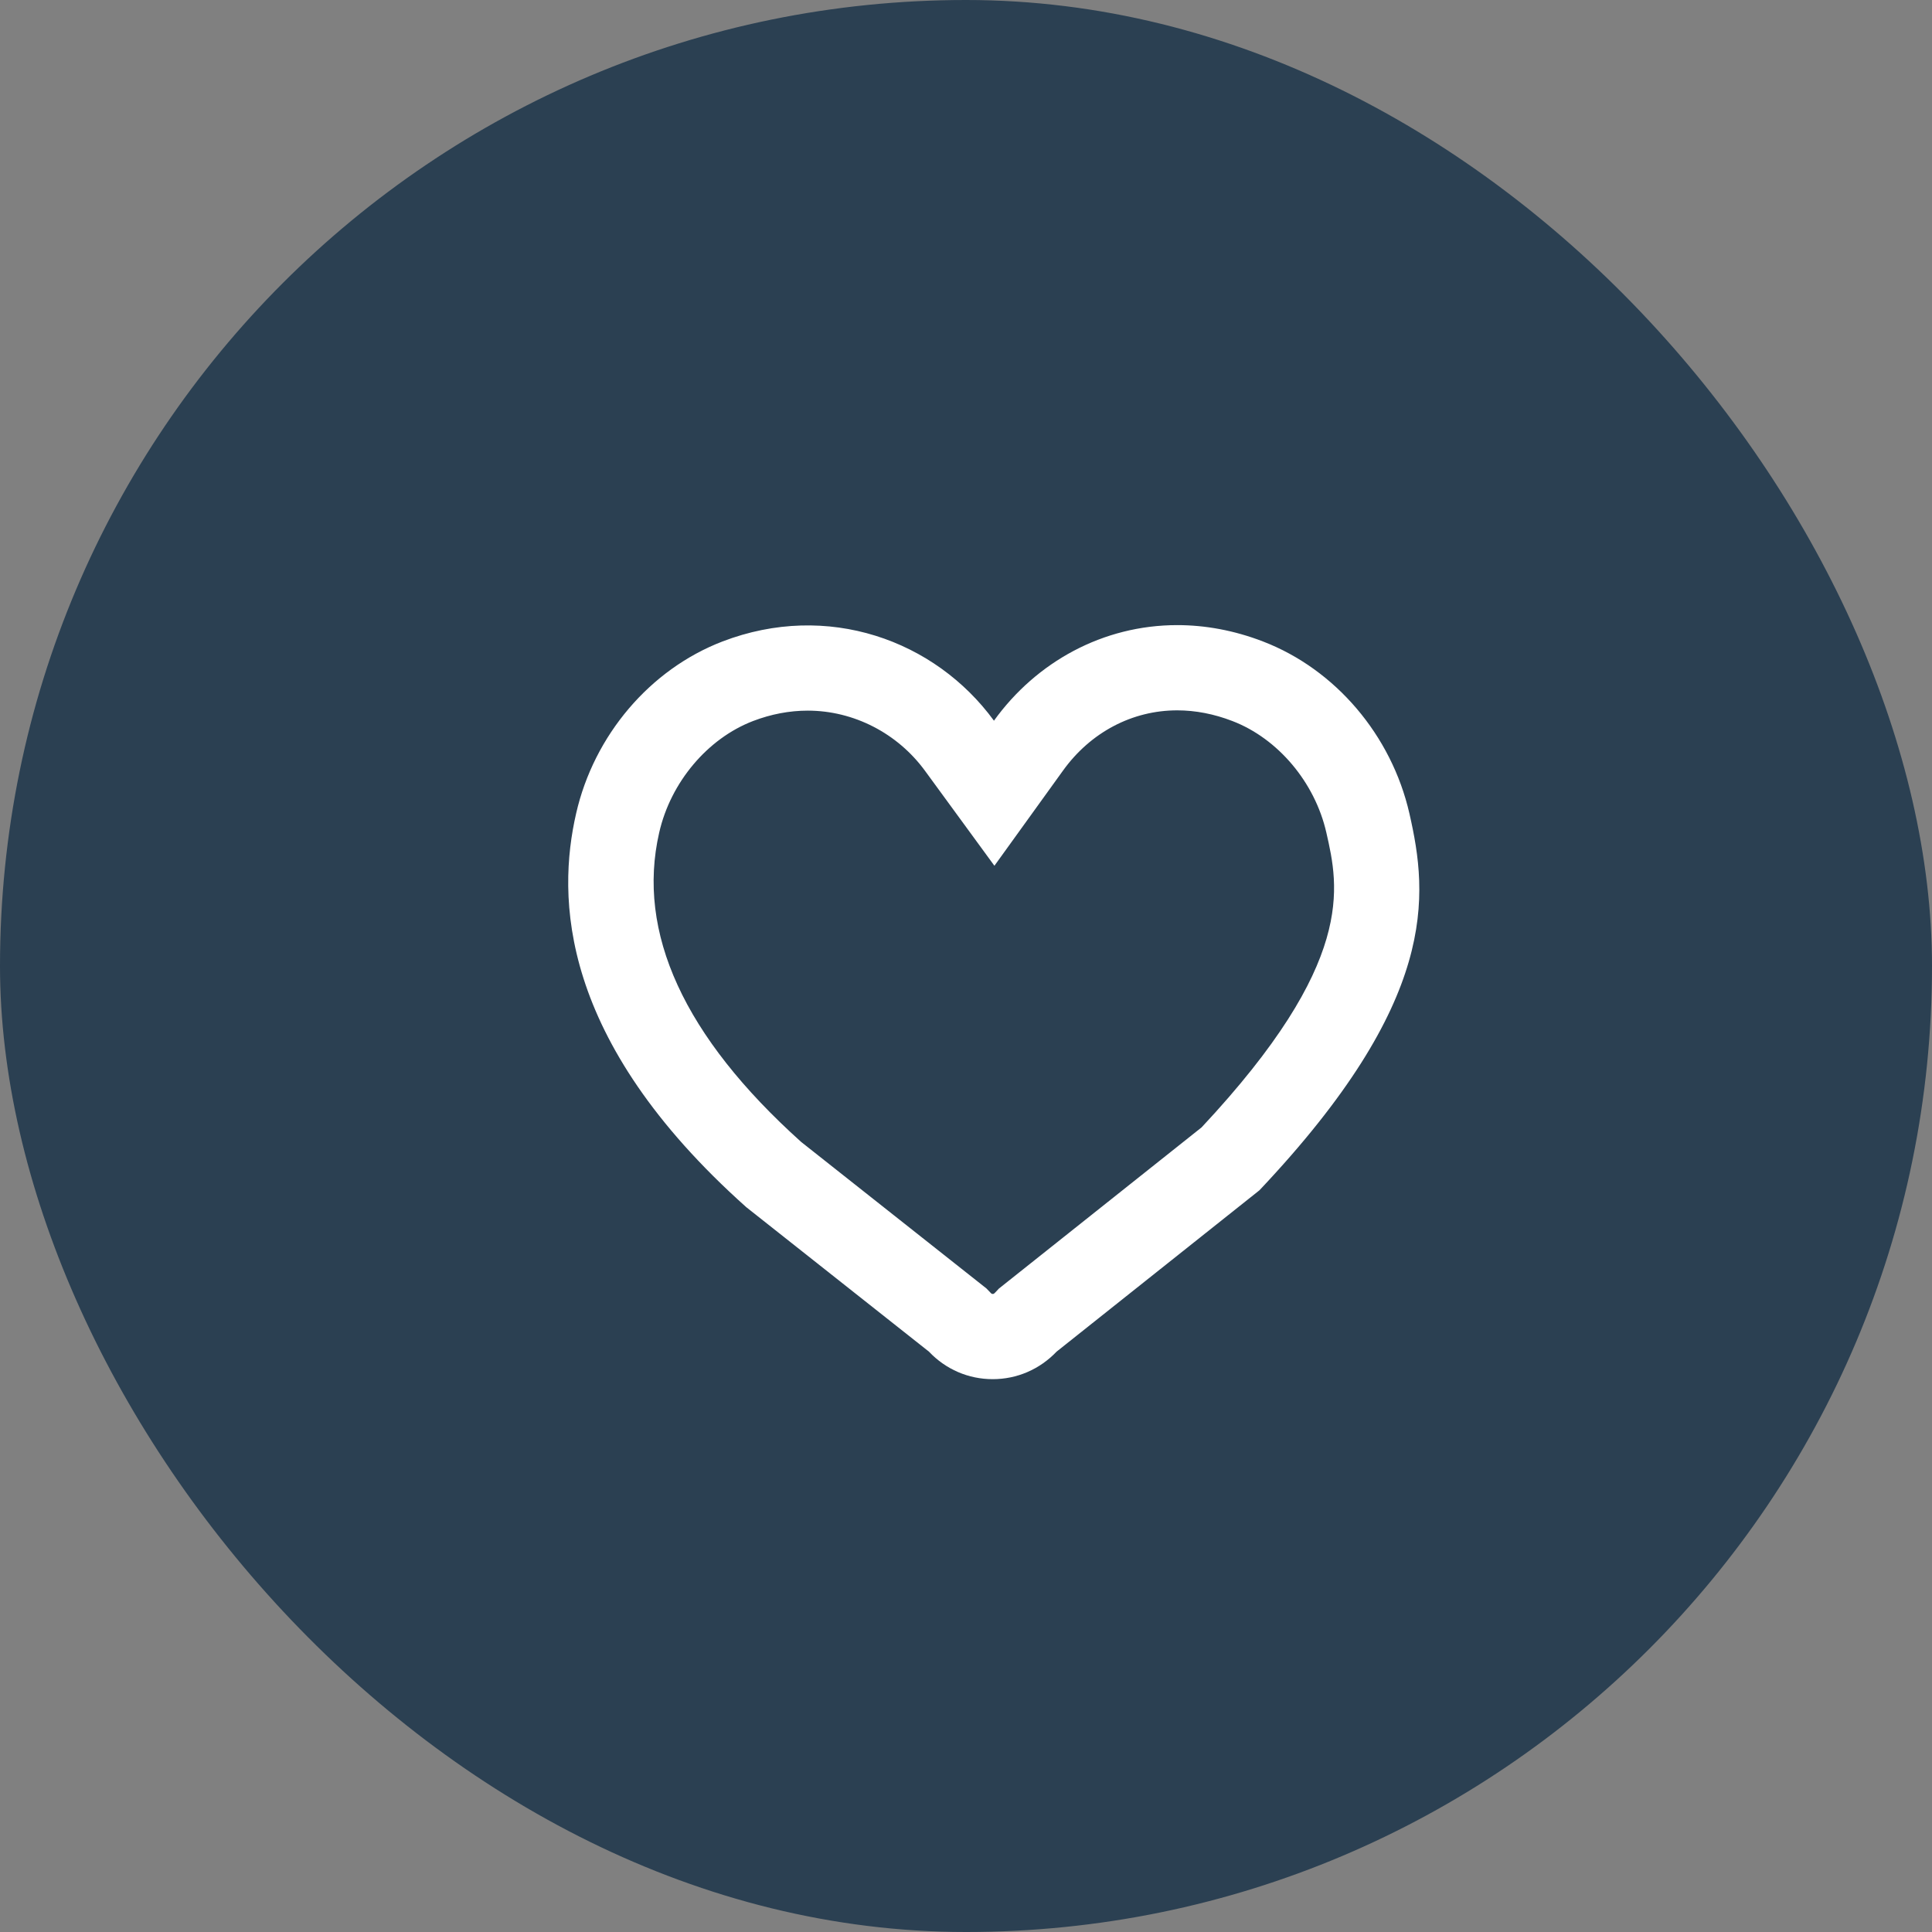
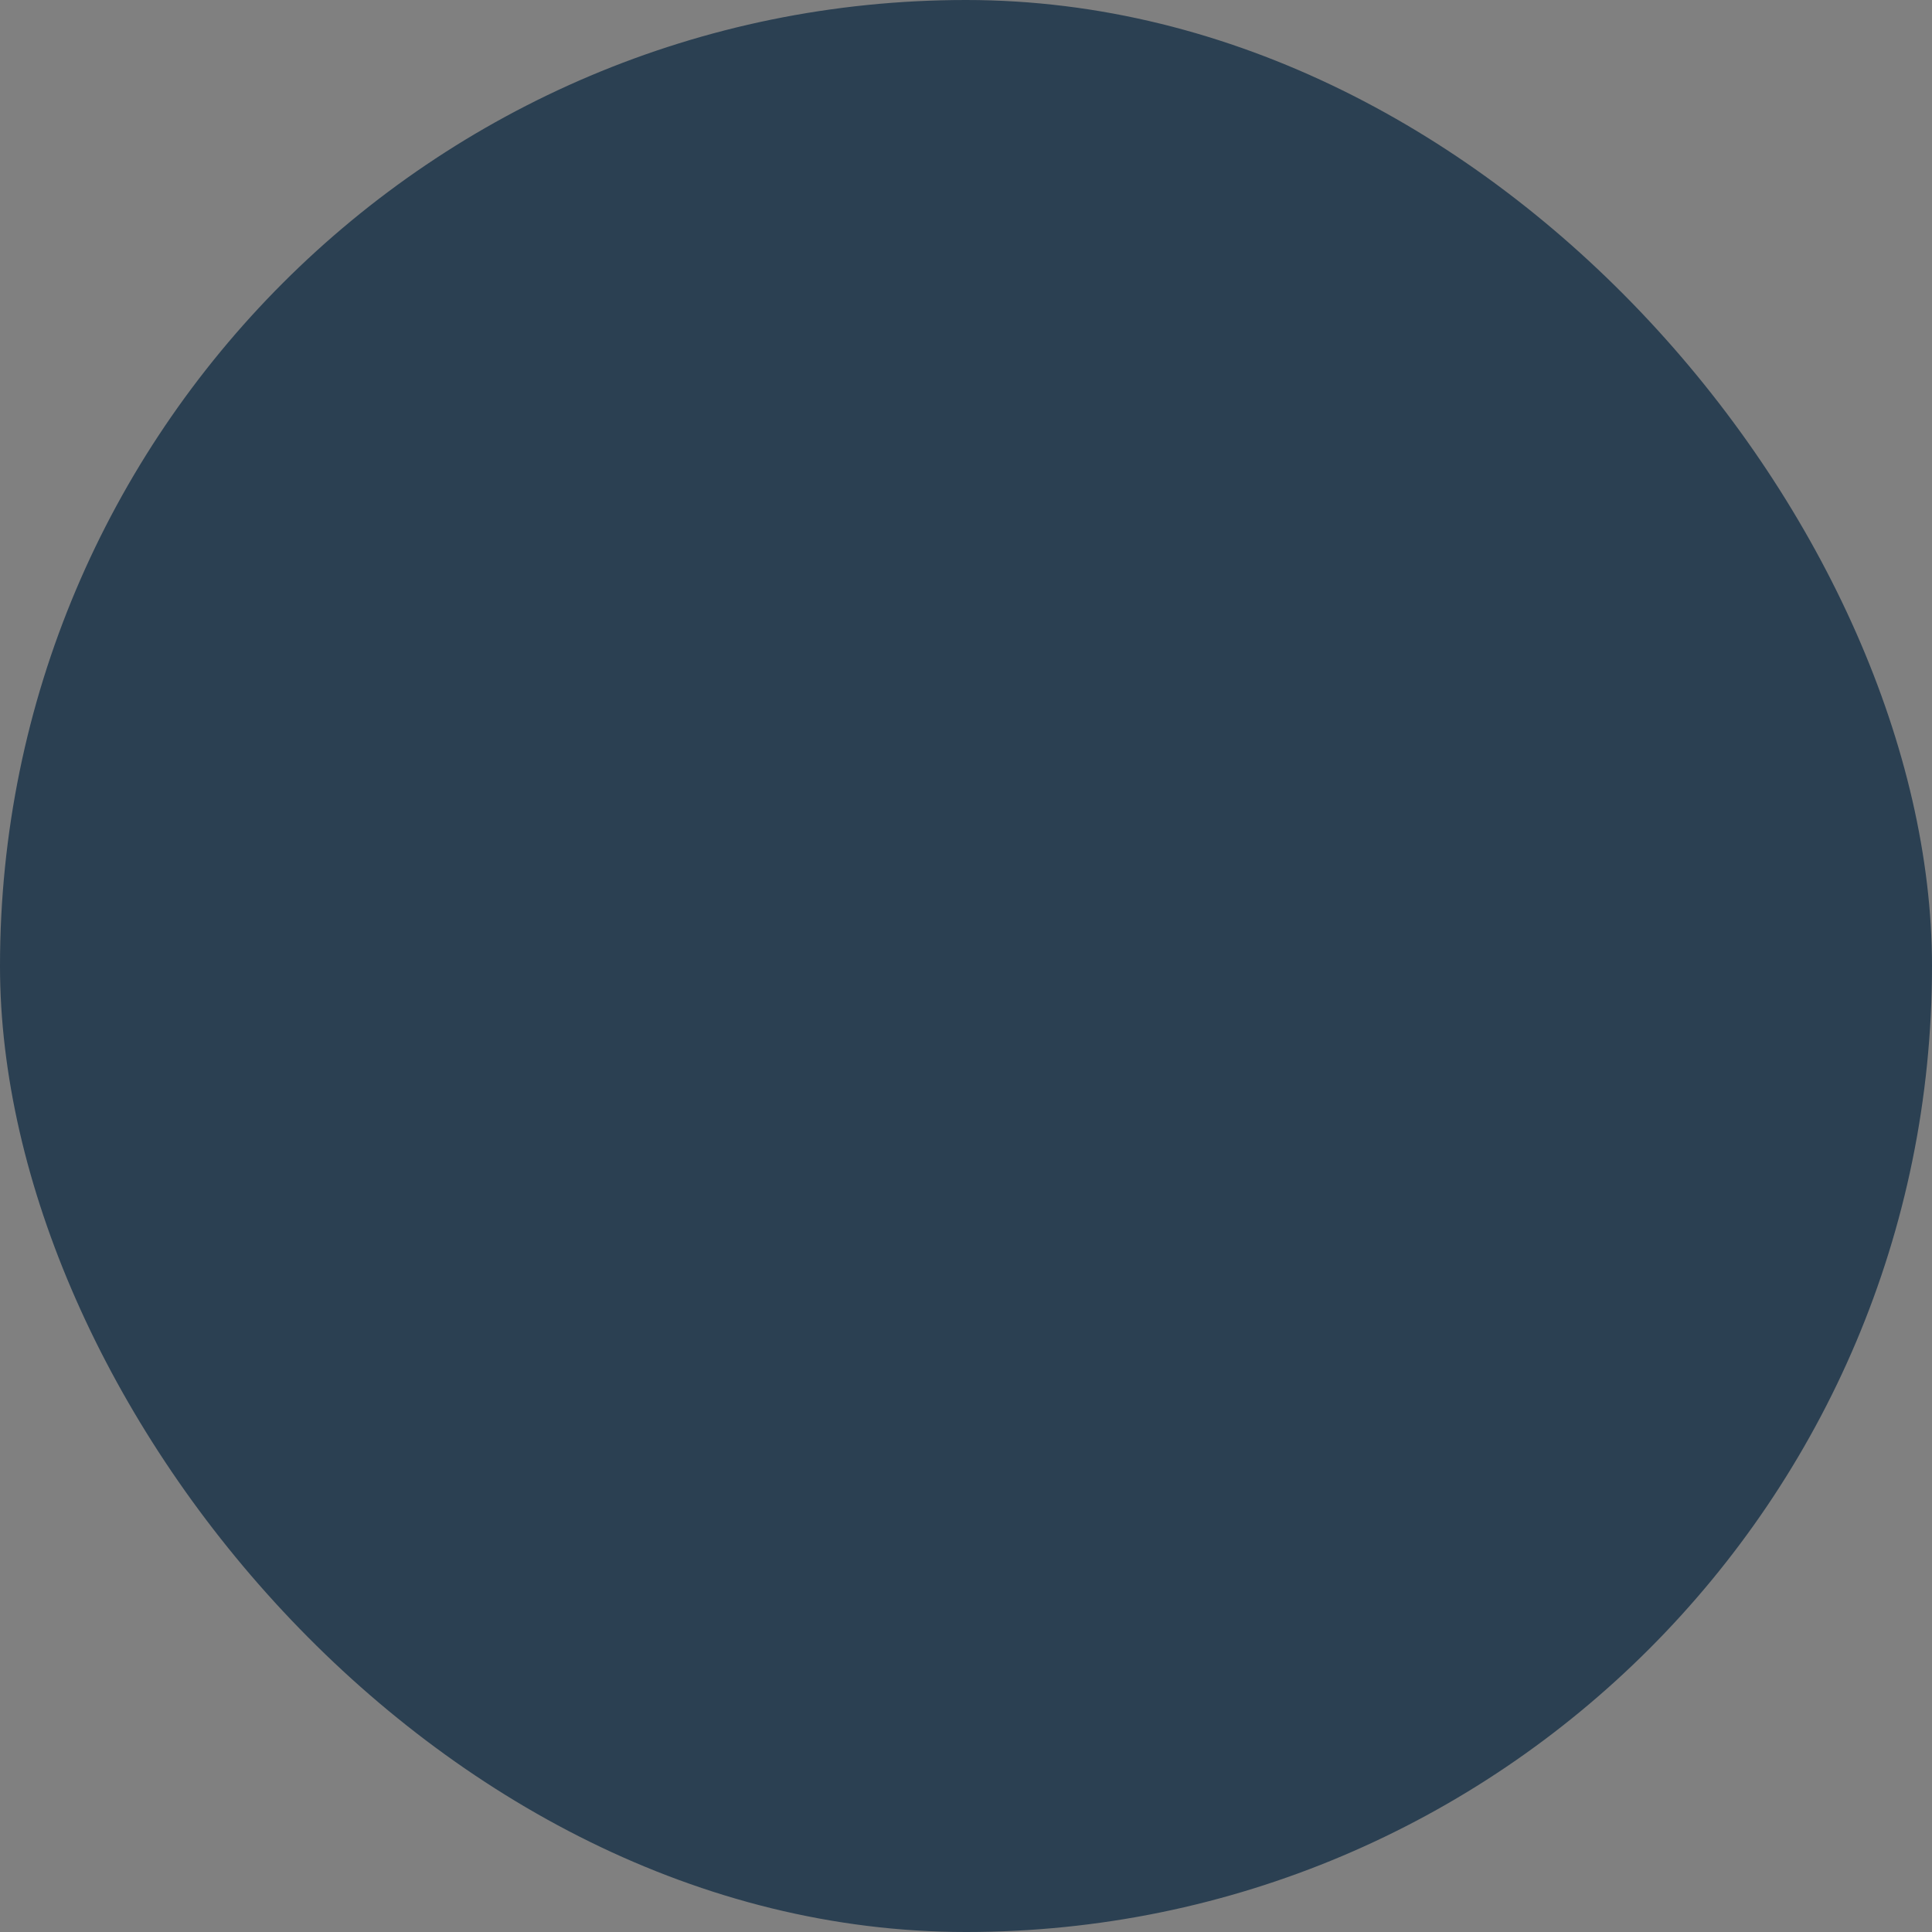
<svg xmlns="http://www.w3.org/2000/svg" id="Header_Wishlist" data-name="Header Wishlist" width="34" height="34" viewBox="0 0 34 34">
  <rect x="0" y="0" width="34" height="34" fill="#808080" stroke="none" />
  <rect id="Rectangle_2185" data-name="Rectangle 2185" width="34" height="34" rx="17" fill="#2b4052" />
  <g id="Group_10899" data-name="Group 10899" transform="translate(-279 -124)">
    <g id="Path_2211" data-name="Path 2211" transform="translate(84.154 15.969)" fill="none">
      <path d="M219.649,122.346a4.279,4.279,0,0,0-2.576-3.026,3.967,3.967,0,0,0-4.735,1.393,4.059,4.059,0,0,0-4.778-1.393,4.274,4.274,0,0,0-2.575,3.026c-.335,1.46-.317,3.972,2.995,6.93l3.213,2.54a1.545,1.545,0,0,0,2.248,0l3.57-2.839C220.164,125.639,219.983,123.806,219.649,122.346Z" stroke="none" />
-       <path d="M 215.563 120.532 C 214.771 120.532 214.039 120.918 213.554 121.591 L 212.346 123.267 L 211.126 121.598 C 210.641 120.934 209.869 120.537 209.061 120.537 C 208.739 120.537 208.414 120.599 208.098 120.72 C 207.297 121.028 206.649 121.797 206.447 122.682 C 206.043 124.443 206.884 126.275 208.946 128.128 L 212.206 130.706 L 212.28 130.783 C 212.297 130.802 212.305 130.802 212.316 130.802 C 212.328 130.802 212.336 130.802 212.355 130.782 L 212.426 130.707 L 215.992 127.871 C 218.709 124.966 218.407 123.646 218.187 122.681 C 217.985 121.798 217.336 121.028 216.534 120.72 C 216.21 120.595 215.883 120.532 215.563 120.532 L 215.563 120.532 M 215.563 119.032 C 216.053 119.032 216.562 119.123 217.073 119.32 C 218.347 119.81 219.334 120.97 219.649 122.346 C 219.983 123.806 220.164 125.639 217.01 128.978 L 213.441 131.817 C 213.142 132.13 212.743 132.302 212.316 132.302 C 211.889 132.302 211.49 132.13 211.193 131.817 L 207.98 129.276 C 204.668 126.319 204.65 123.806 204.985 122.346 C 205.299 120.97 206.285 119.81 207.56 119.32 C 209.409 118.611 211.3 119.294 212.338 120.714 C 213.084 119.678 214.259 119.032 215.563 119.032 Z" stroke="none" fill="#fff" />
    </g>
  </g>
</svg>